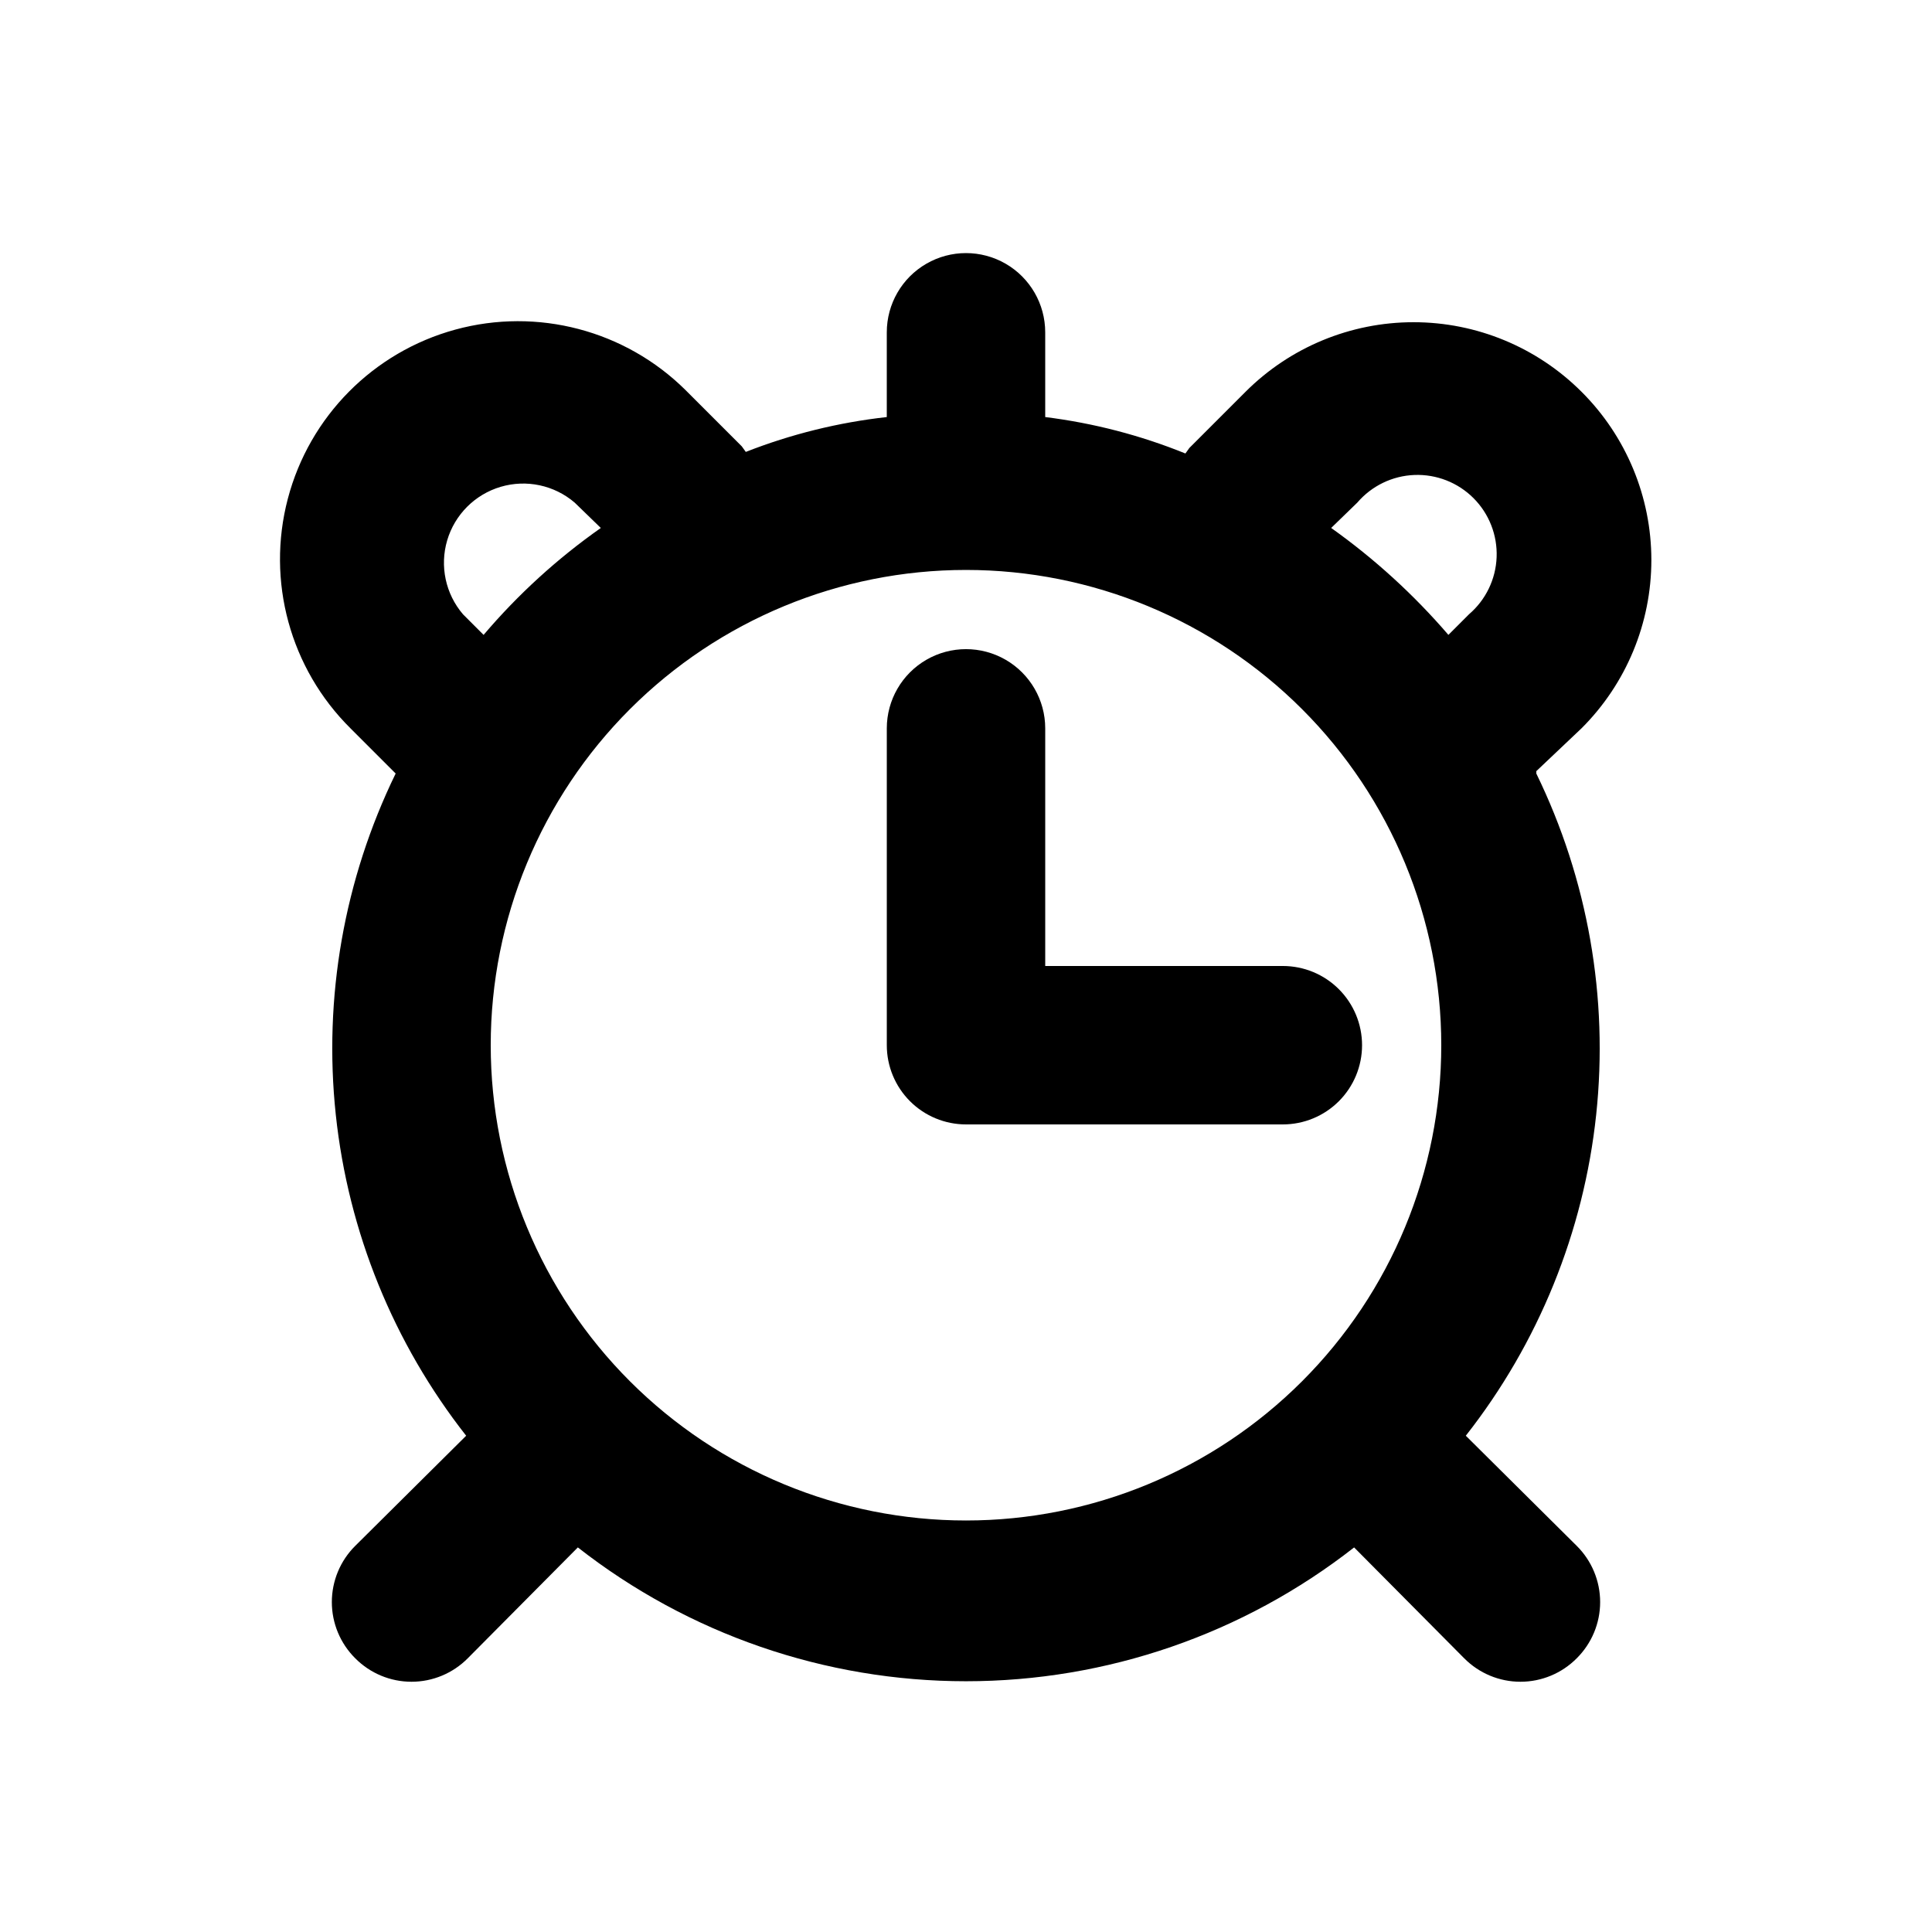
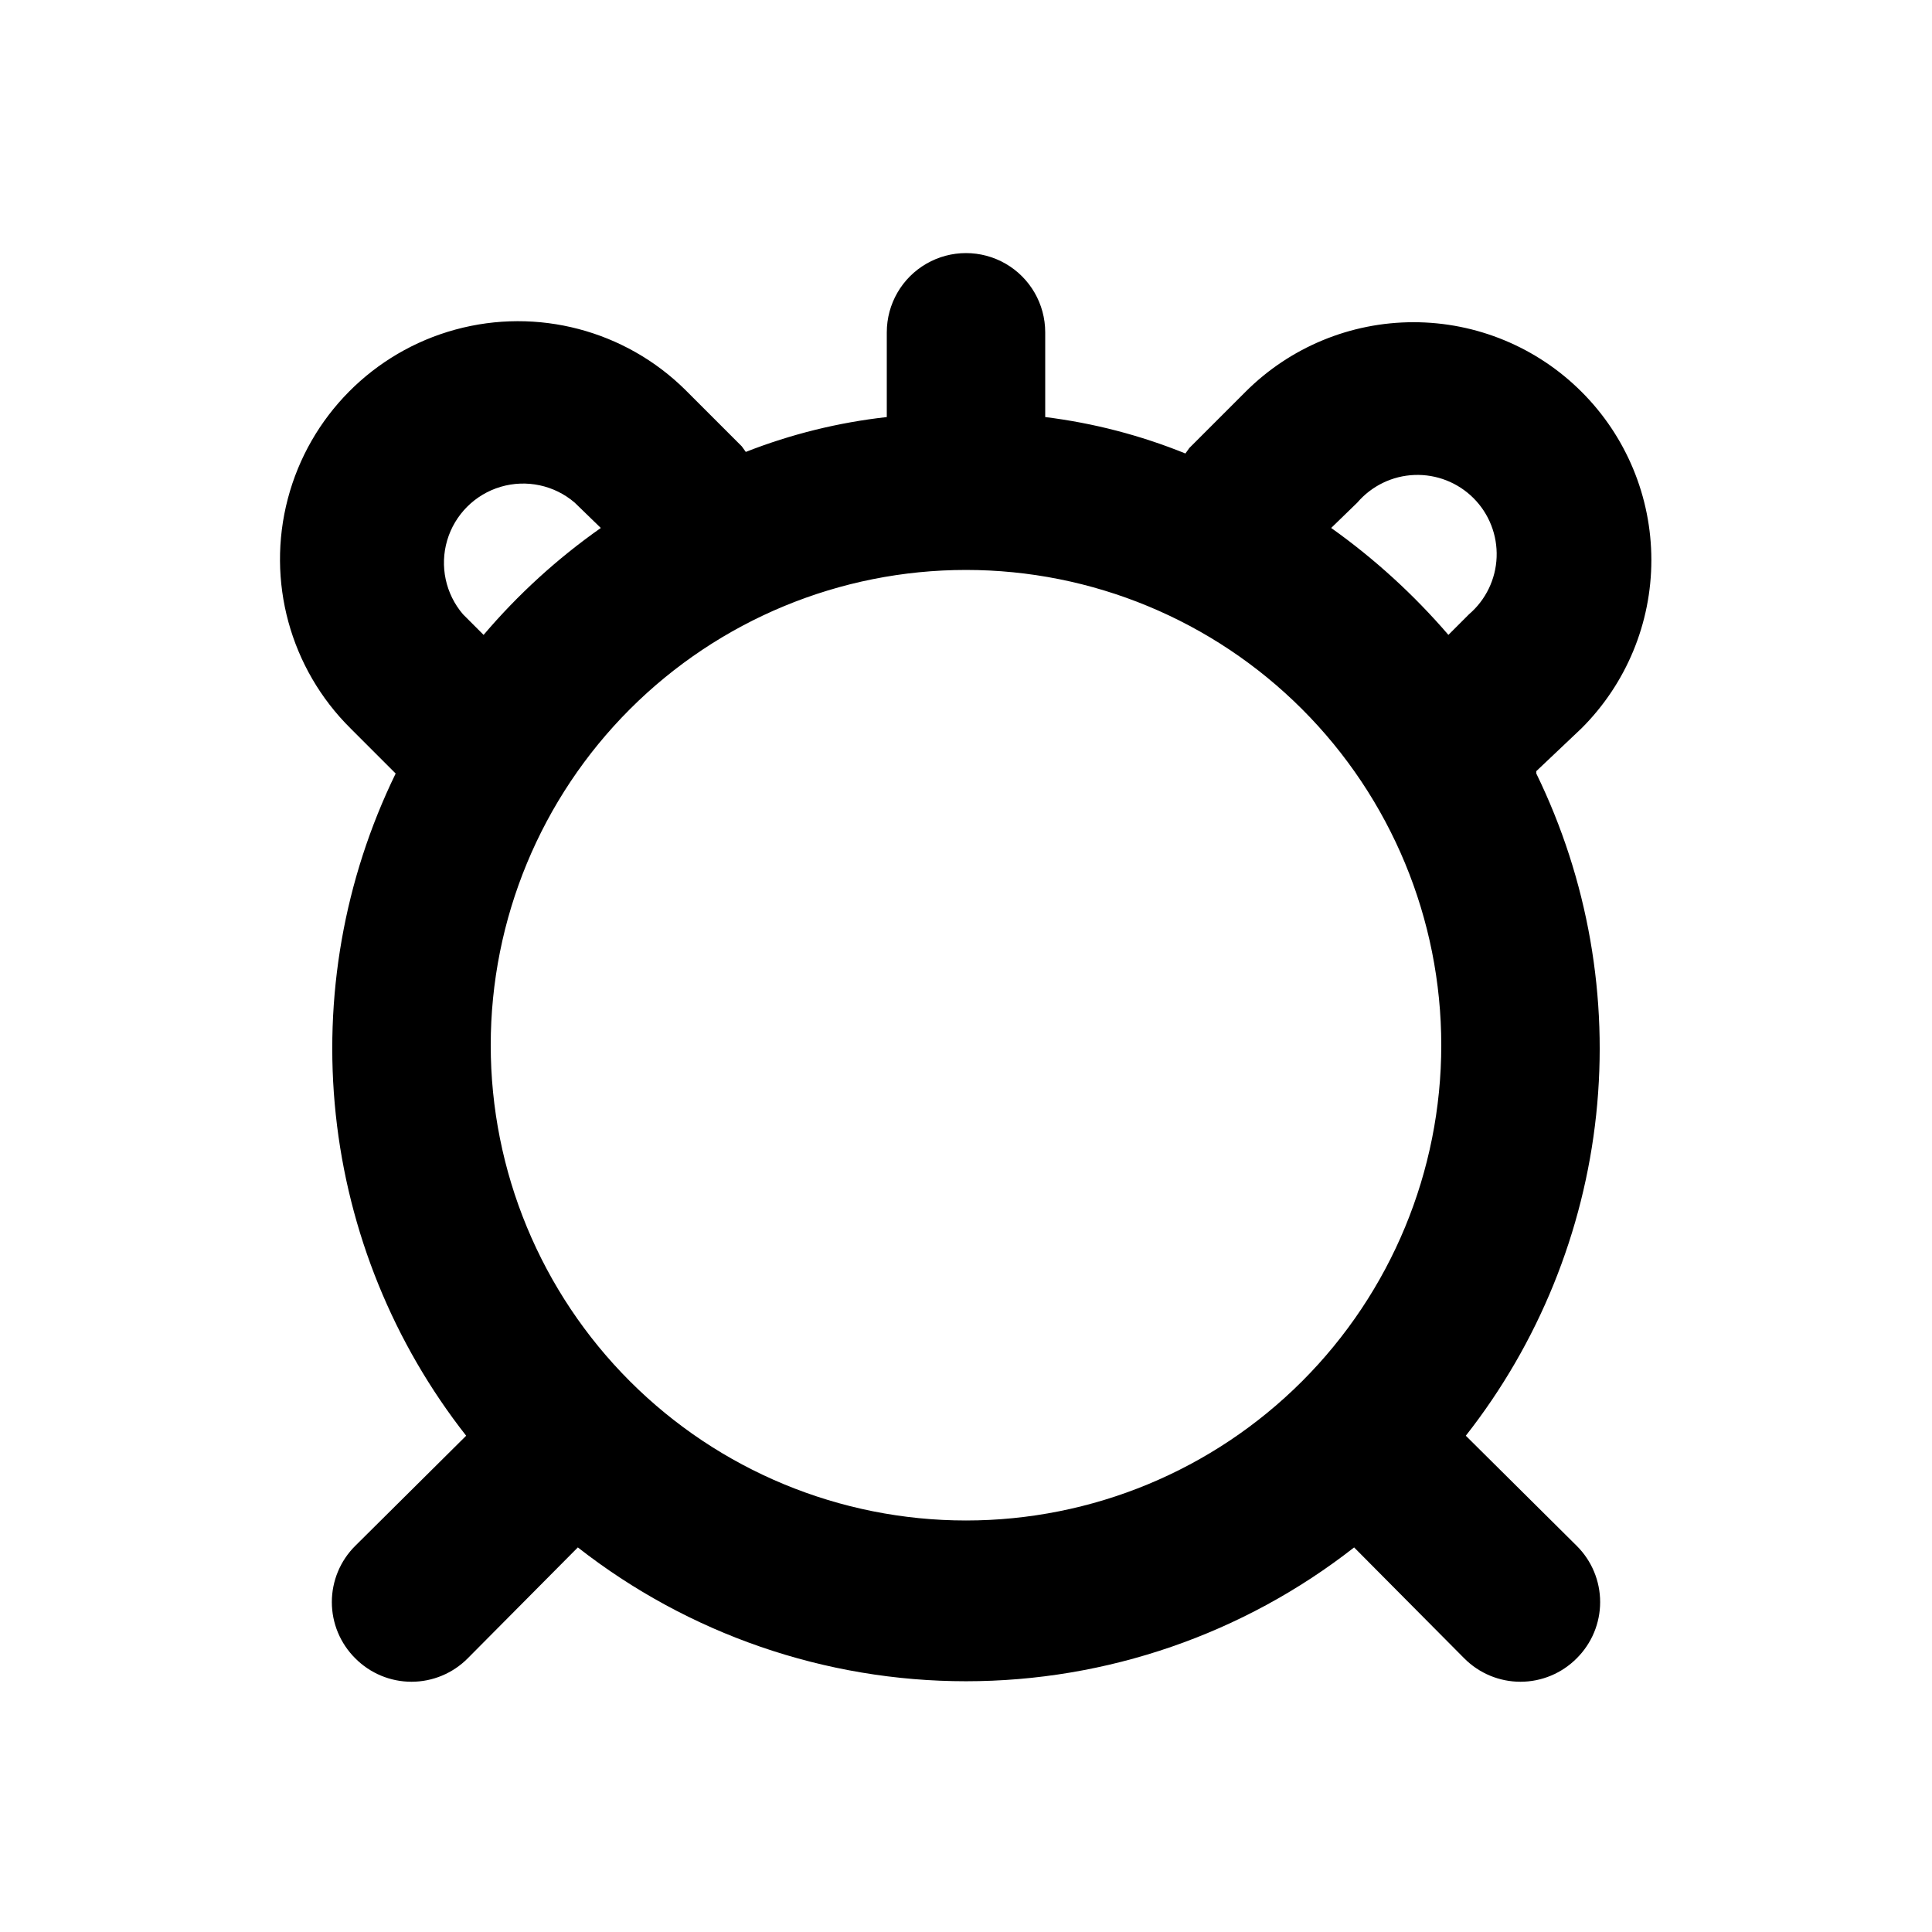
<svg xmlns="http://www.w3.org/2000/svg" fill="#000000" width="800px" height="800px" version="1.1" viewBox="144 144 512 512">
  <g>
    <path d="m551.14 348.36 11.965-11.336c11.859-11.816 18.523-27.867 18.523-44.609 0-16.738-6.664-32.793-18.523-44.609-11.809-11.793-27.812-18.418-44.5-18.418-16.691 0-32.695 6.625-44.504 18.418l-14.906 14.906-1.051 1.469h0.004c-11.91-4.828-24.402-8.074-37.156-9.656v-1.469-20.992c0-7.5-4.004-14.43-10.496-18.18-6.496-3.75-14.5-3.75-20.992 0-6.496 3.75-10.496 10.68-10.496 18.18v20.992 1.469c-12.809 1.426-25.371 4.531-37.367 9.238l-1.051-1.469-14.906-14.906h0.004c-16.012-15.863-39.27-21.977-61.012-16.043-21.746 5.938-38.668 23.023-44.398 44.82-5.734 21.797 0.602 44.996 16.613 60.859l11.965 11.965c-13.672 28.055-19.172 59.395-15.867 90.43 3.305 31.035 15.277 60.516 34.551 85.062l-29.391 29.18c-3.973 3.941-6.207 9.309-6.207 14.906 0 5.594 2.234 10.961 6.207 14.902 3.941 3.973 9.309 6.211 14.906 6.211 5.598 0 10.961-2.238 14.902-6.211l29.18-29.391v0.004c29.363 22.98 65.574 35.465 102.86 35.465 37.285 0 73.496-12.484 102.86-35.465l29.18 29.391v-0.004c3.941 3.973 9.305 6.211 14.902 6.211s10.965-2.238 14.906-6.211c3.973-3.941 6.211-9.309 6.211-14.902 0-5.598-2.238-10.965-6.211-14.906l-29.391-29.18c19.273-24.547 31.246-54.027 34.551-85.062 3.305-31.035-2.195-62.375-15.867-90.43zm-47.441-71.164c3.805-4.441 9.289-7.098 15.133-7.324 5.848-0.223 11.52 2 15.656 6.133 4.137 4.137 6.359 9.812 6.133 15.656-0.227 5.844-2.879 11.328-7.324 15.133l-5.457 5.457c-9.172-10.668-19.602-20.184-31.066-28.336zm-237 29.598c-4.629-5.402-6.203-12.785-4.188-19.605 2.019-6.824 7.356-12.16 14.18-14.18 6.82-2.016 14.203-0.441 19.605 4.188l6.926 6.719h0.004c-11.516 8.09-21.953 17.613-31.07 28.336zm7.348 114.2c0-33.406 13.27-65.441 36.891-89.062 23.621-23.621 55.656-36.891 89.062-36.891 33.402 0 65.441 13.27 89.059 36.891 23.621 23.621 36.891 55.656 36.891 89.062 0 33.402-13.27 65.441-36.891 89.059-23.617 23.621-55.656 36.891-89.059 36.891-33.406 0-65.441-13.27-89.062-36.891-23.621-23.617-36.891-55.656-36.891-89.059z" />
-     <path d="m504.96 420.99c0-5.57-2.211-10.91-6.148-14.844-3.934-3.938-9.273-6.148-14.844-6.148h-62.973v-62.977c0-7.5-4.004-14.43-10.496-18.18-6.496-3.75-14.5-3.75-20.992 0-6.496 3.75-10.496 10.68-10.496 18.18v83.969c0 5.566 2.211 10.906 6.148 14.844 3.934 3.934 9.273 6.148 14.844 6.148h83.969-0.004c5.57 0 10.91-2.215 14.844-6.148 3.938-3.938 6.148-9.277 6.148-14.844z" />
  </g>
</svg>